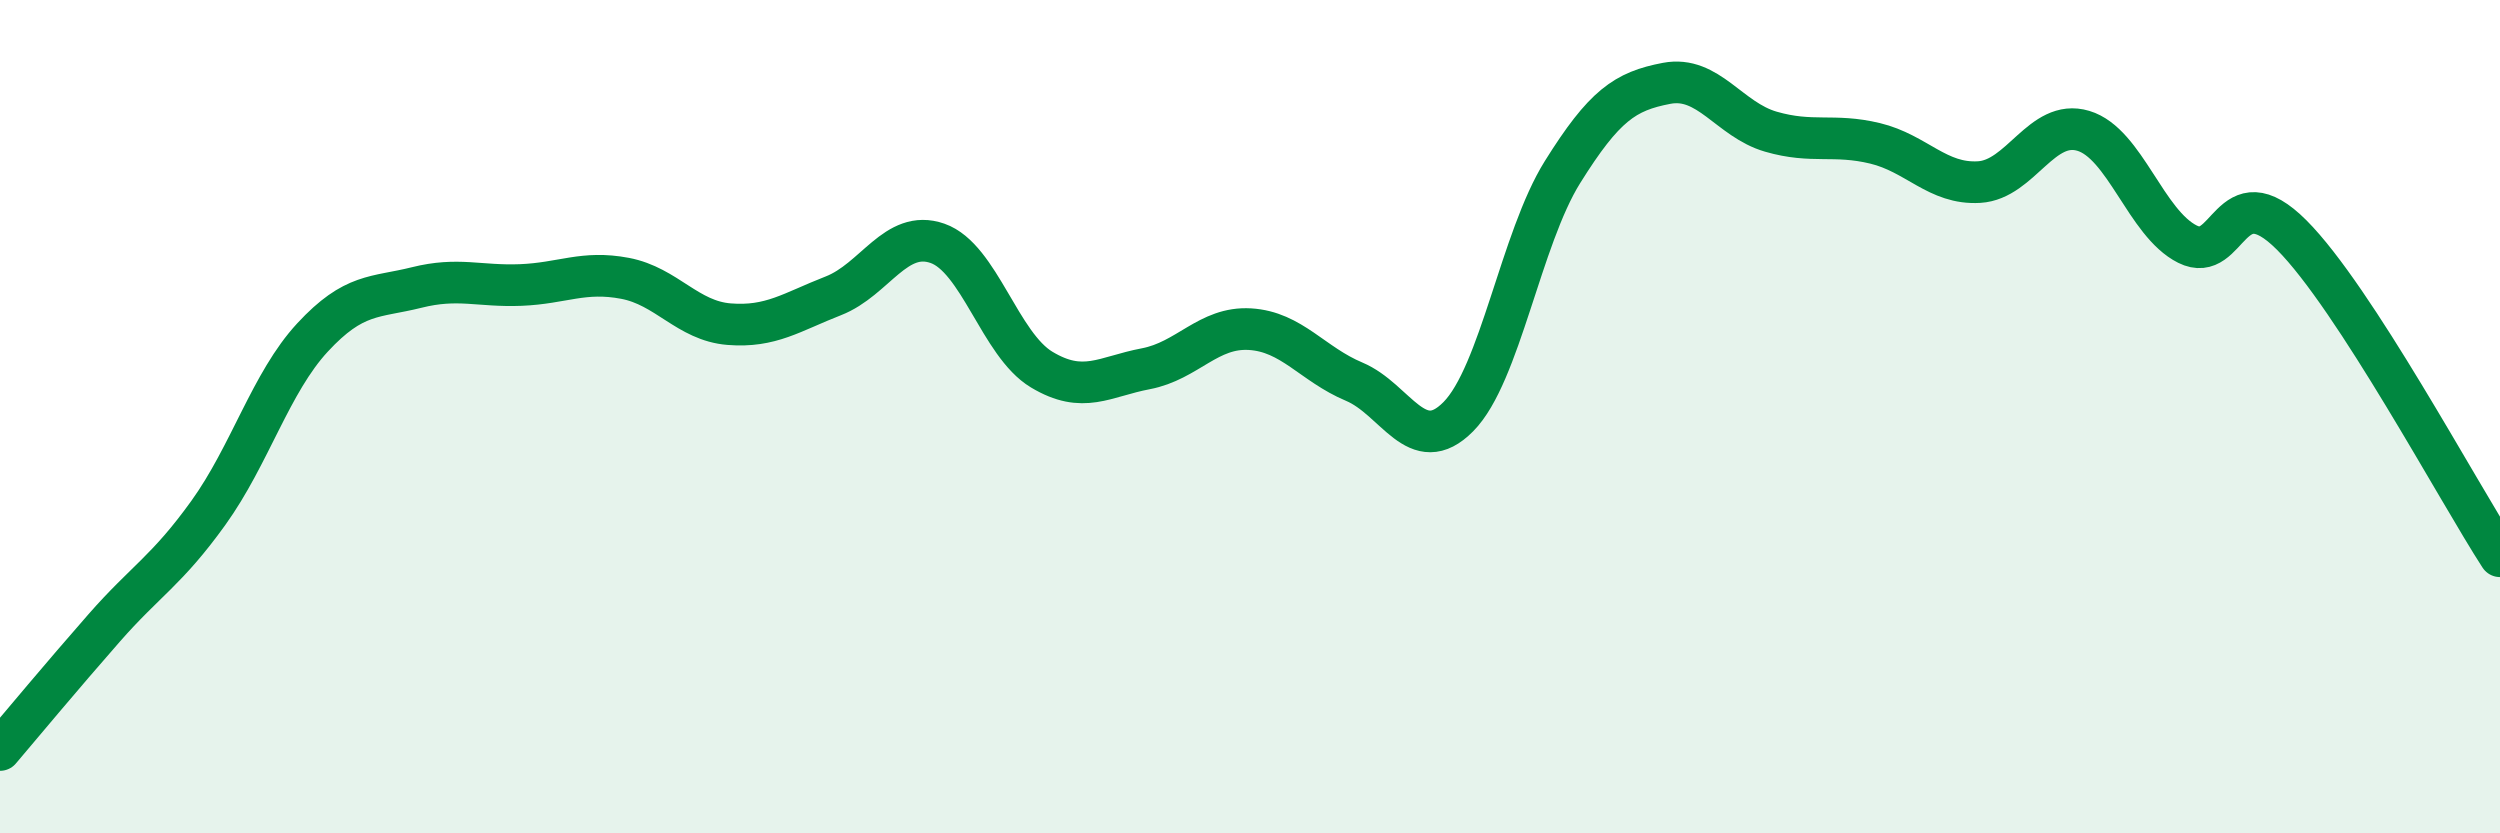
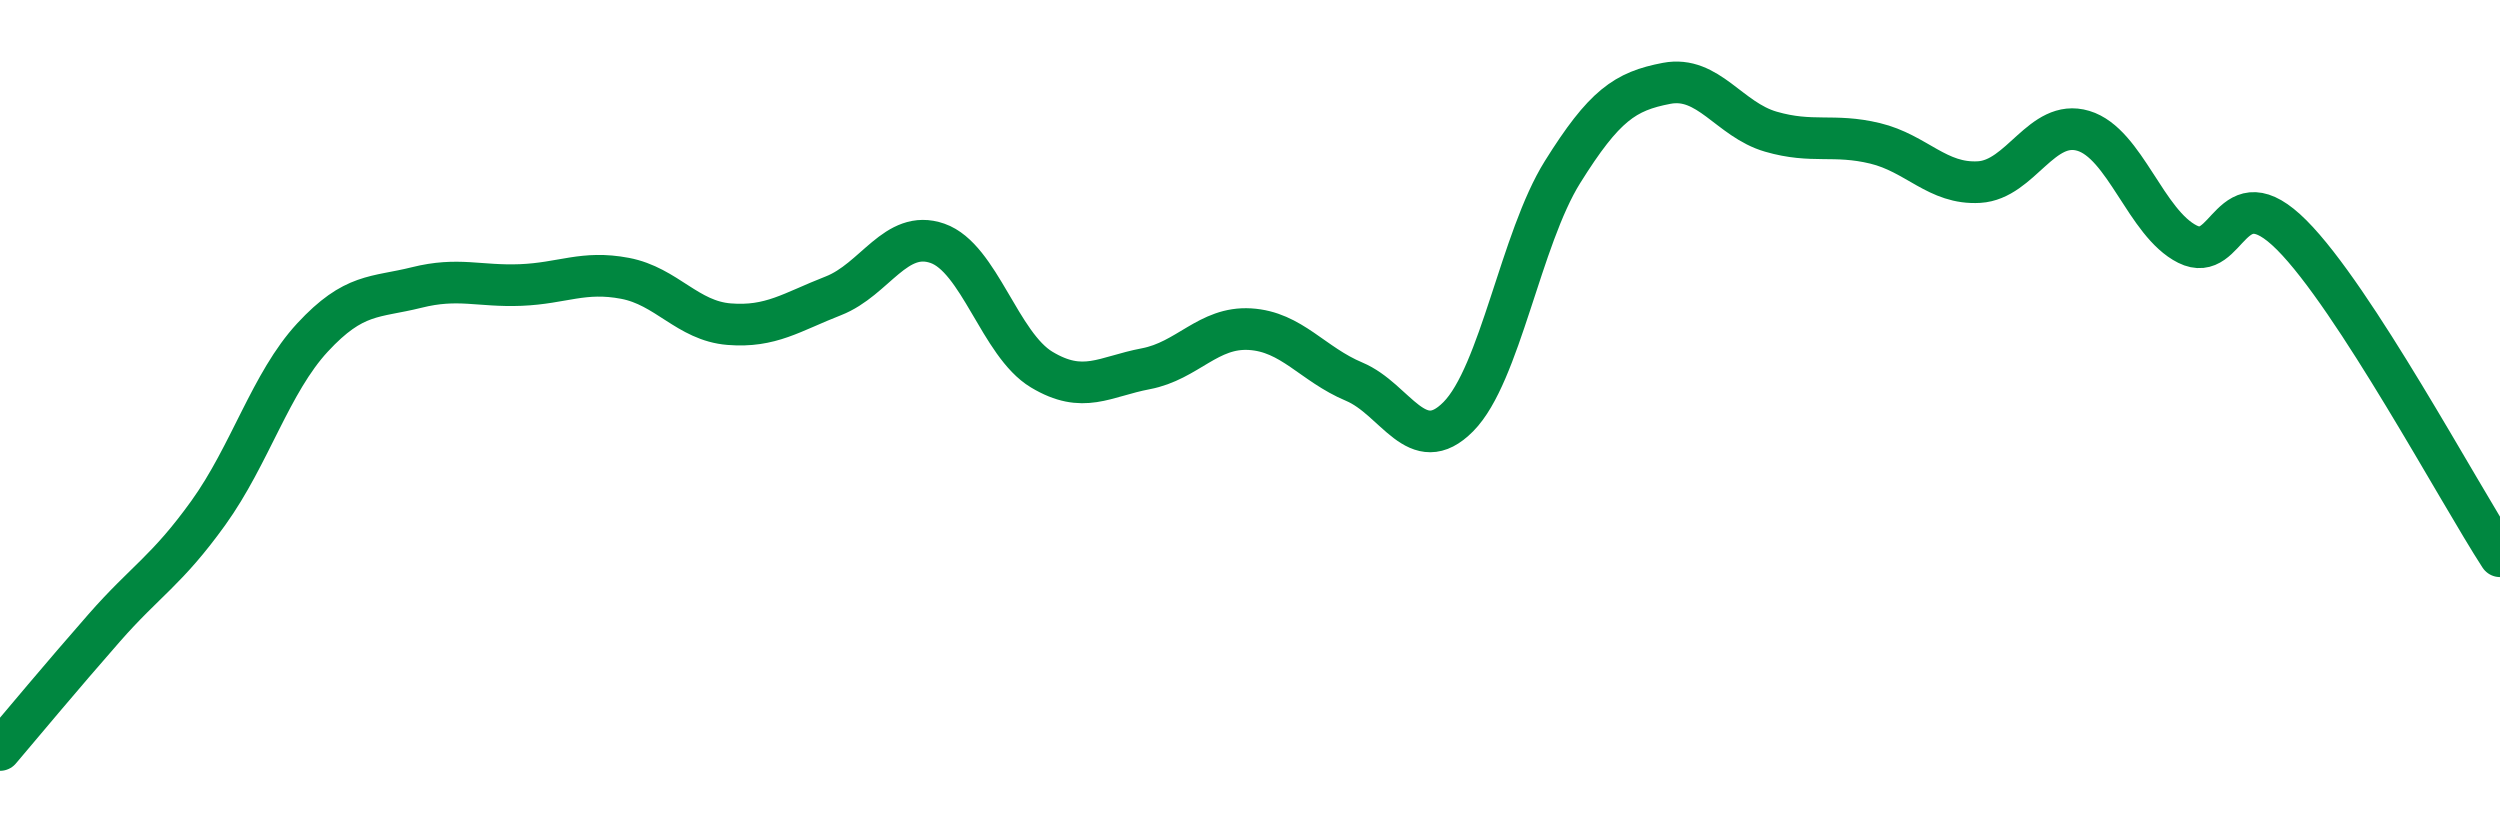
<svg xmlns="http://www.w3.org/2000/svg" width="60" height="20" viewBox="0 0 60 20">
-   <path d="M 0,18 C 0.5,17.41 1.5,16.21 2.5,15.07 C 3.5,13.93 4,13.7 5,12.31 C 6,10.92 6.5,9.18 7.5,8.1 C 8.5,7.02 9,7.15 10,6.9 C 11,6.65 11.5,6.88 12.5,6.84 C 13.5,6.8 14,6.49 15,6.68 C 16,6.87 16.5,7.7 17.5,7.78 C 18.5,7.86 19,7.49 20,7.1 C 21,6.71 21.5,5.49 22.5,5.84 C 23.5,6.19 24,8.27 25,8.87 C 26,9.47 26.5,9.04 27.5,8.85 C 28.5,8.66 29,7.84 30,7.9 C 31,7.96 31.5,8.74 32.5,9.16 C 33.5,9.58 34,11.01 35,10 C 36,8.99 36.5,5.73 37.5,4.13 C 38.5,2.53 39,2.19 40,2 C 41,1.81 41.5,2.87 42.5,3.16 C 43.5,3.45 44,3.2 45,3.44 C 46,3.68 46.5,4.43 47.5,4.37 C 48.5,4.31 49,2.84 50,3.14 C 51,3.44 51.5,5.36 52.5,5.86 C 53.5,6.36 53.5,4.14 55,5.64 C 56.5,7.14 59,11.81 60,13.35L60 20L0 20Z" fill="#008740" opacity="0.1" stroke-linecap="round" stroke-linejoin="round" />
  <path d="M 0,18 C 0.5,17.41 1.5,16.21 2.5,15.07 C 3.5,13.93 4,13.7 5,12.31 C 6,10.92 6.5,9.18 7.5,8.1 C 8.5,7.02 9,7.15 10,6.9 C 11,6.65 11.5,6.88 12.5,6.84 C 13.5,6.8 14,6.49 15,6.68 C 16,6.87 16.5,7.7 17.5,7.78 C 18.5,7.86 19,7.49 20,7.1 C 21,6.71 21.5,5.49 22.5,5.84 C 23.5,6.19 24,8.27 25,8.87 C 26,9.47 26.5,9.04 27.5,8.85 C 28.5,8.66 29,7.84 30,7.9 C 31,7.96 31.5,8.74 32.5,9.16 C 33.5,9.58 34,11.01 35,10 C 36,8.99 36.5,5.73 37.5,4.13 C 38.5,2.53 39,2.19 40,2 C 41,1.81 41.5,2.87 42.5,3.16 C 43.5,3.45 44,3.2 45,3.44 C 46,3.68 46.5,4.43 47.5,4.37 C 48.5,4.31 49,2.84 50,3.14 C 51,3.44 51.5,5.36 52.5,5.86 C 53.5,6.36 53.5,4.14 55,5.64 C 56.5,7.14 59,11.81 60,13.35" stroke="#008740" stroke-width="1" fill="none" stroke-linecap="round" stroke-linejoin="round" />
</svg>